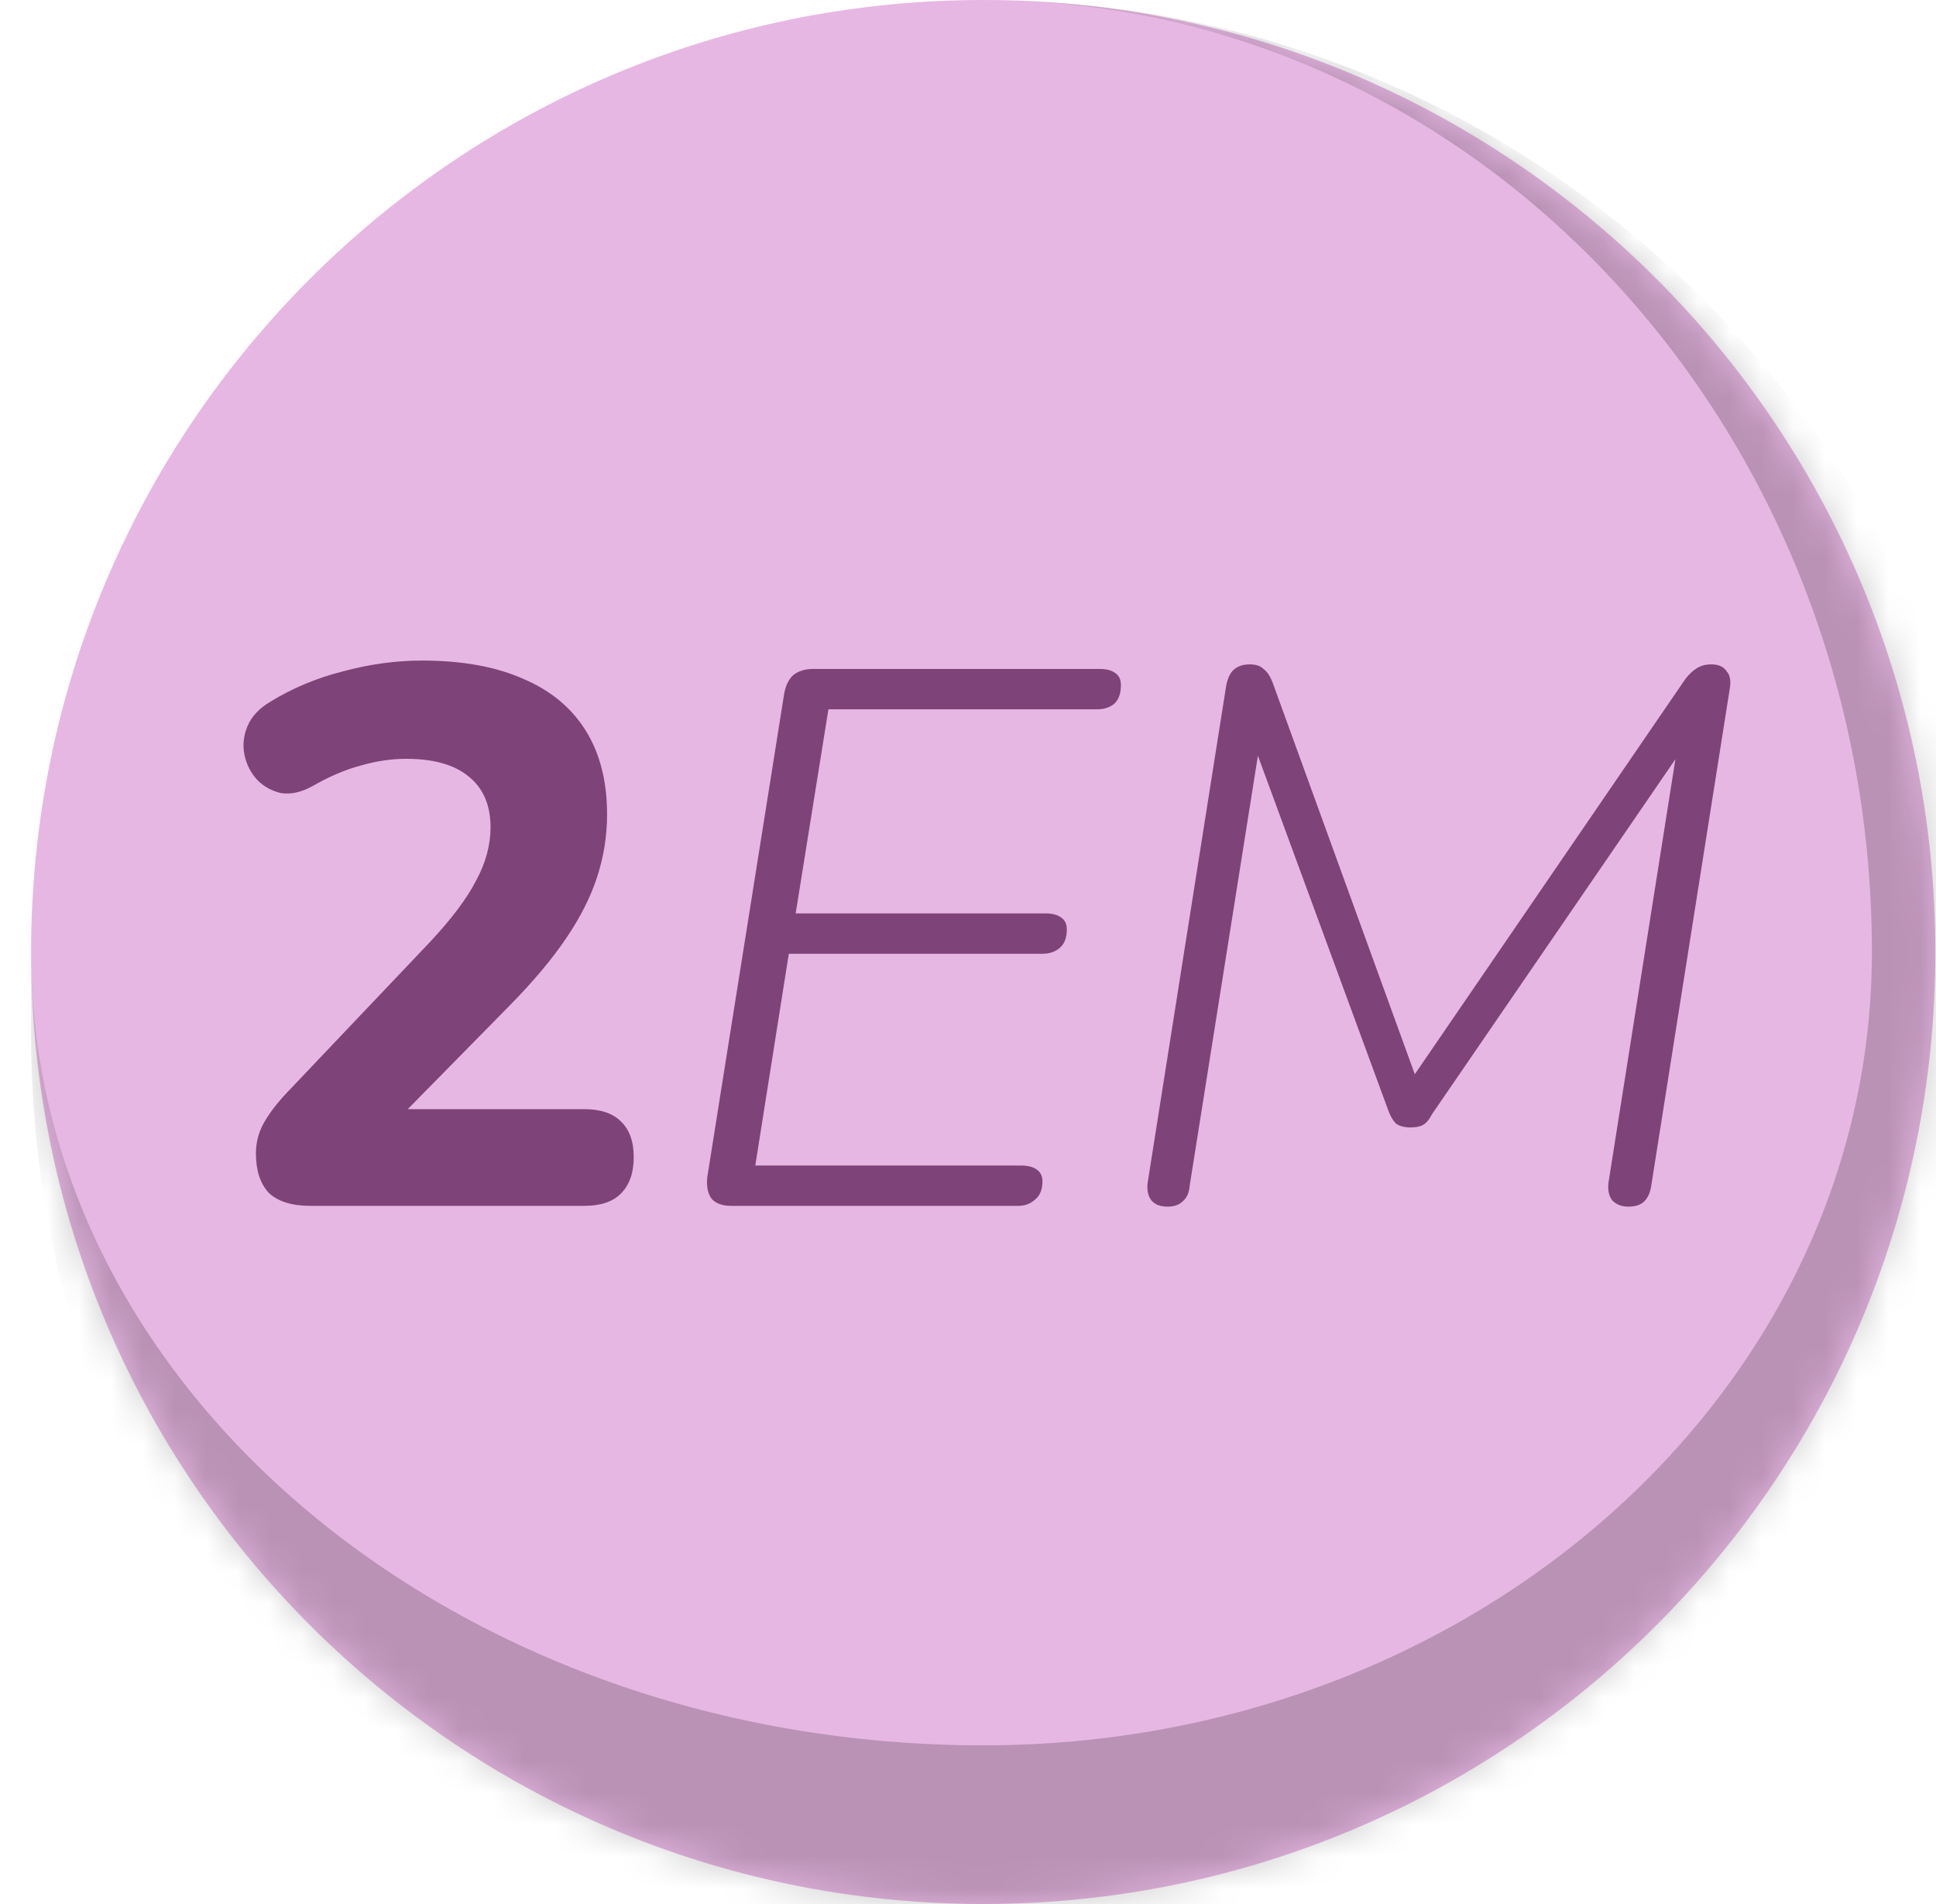
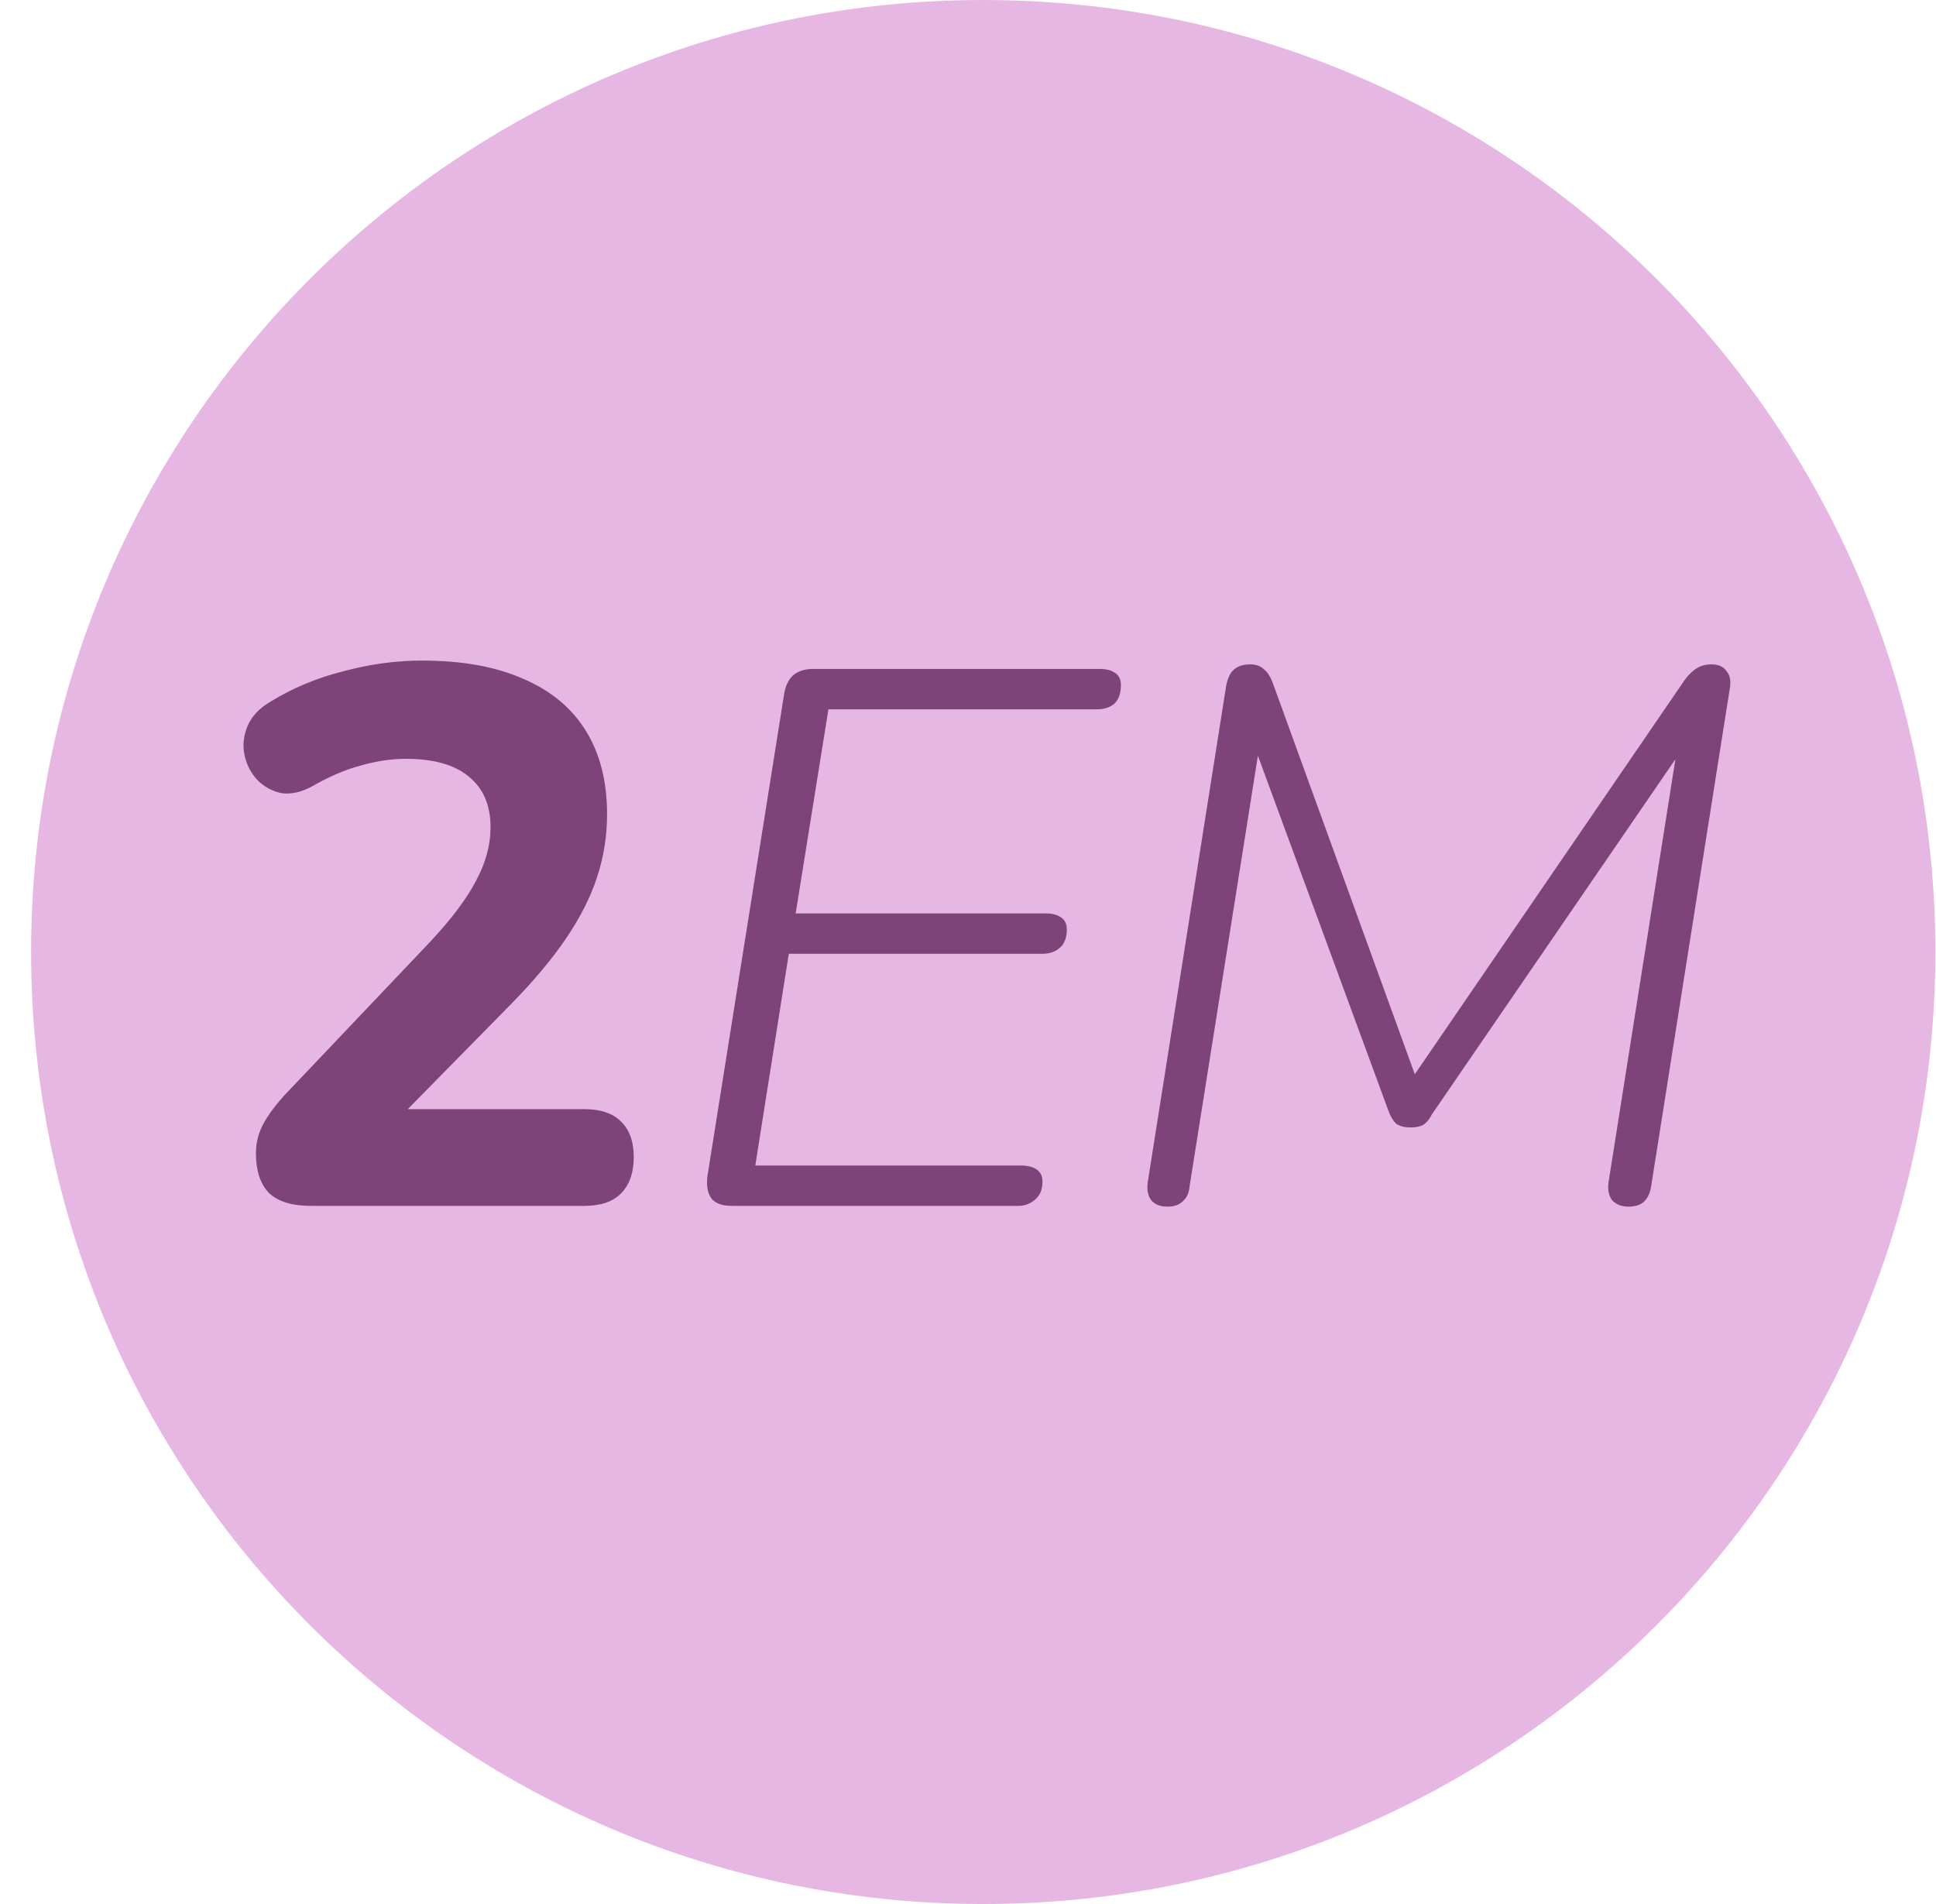
<svg xmlns="http://www.w3.org/2000/svg" width="61" height="60" viewBox="0 0 61 60" fill="none">
  <mask id="path-1-inside-1_3642_763" fill="white">
-     <path d="M0.98 30C0.98 13.431 14.411 0 30.98 0V0C47.548 0 60.98 13.431 60.98 30V30C60.98 46.569 47.548 60 30.98 60V60C14.411 60 0.98 46.569 0.98 30V30Z" />
-   </mask>
+     </mask>
  <path d="M0.98 30C0.98 13.431 14.411 0 30.98 0V0C47.548 0 60.98 13.431 60.98 30V30C60.98 46.569 47.548 60 30.98 60V60C14.411 60 0.98 46.569 0.98 30V30Z" fill="#E7B7E3" />
  <path d="M0.98 0H60.98H0.98ZM62.98 35.388C62.98 51.742 49.722 65 33.368 65H33.368C15.48 65 0.98 50.499 0.98 32.612V30C0.98 43.807 14.411 55 30.98 55C46.444 55 58.98 43.807 58.98 30L62.98 35.388ZM0.98 60V0V60ZM30.98 0C48.653 0 62.98 14.327 62.98 32V35.388C62.98 51.742 49.722 65 33.368 65L30.98 55C46.444 55 58.98 43.807 58.98 30C58.98 13.431 46.444 0 30.98 0Z" fill="black" fill-opacity="0.2" mask="url(#path-1-inside-1_3642_763)" />
  <path d="M9.792 38C9.2 38 8.76 37.864 8.472 37.592C8.2 37.304 8.064 36.888 8.064 36.344C8.064 35.992 8.152 35.664 8.328 35.36C8.504 35.056 8.744 34.744 9.048 34.424L13.56 29.672C14.232 28.952 14.712 28.312 15 27.752C15.304 27.192 15.456 26.632 15.456 26.072C15.456 25.368 15.224 24.832 14.76 24.464C14.312 24.096 13.656 23.912 12.792 23.912C12.328 23.912 11.848 23.984 11.352 24.128C10.872 24.256 10.368 24.472 9.84 24.776C9.488 24.968 9.16 25.04 8.856 24.992C8.568 24.928 8.32 24.792 8.112 24.584C7.904 24.36 7.768 24.096 7.704 23.792C7.64 23.488 7.672 23.184 7.8 22.88C7.928 22.576 8.168 22.32 8.52 22.112C9.224 21.68 9.992 21.36 10.824 21.152C11.656 20.928 12.48 20.816 13.296 20.816C14.56 20.816 15.624 21.008 16.488 21.392C17.352 21.76 18.008 22.304 18.456 23.024C18.904 23.744 19.128 24.624 19.128 25.664C19.128 26.336 19.024 26.992 18.816 27.632C18.608 28.272 18.28 28.92 17.832 29.576C17.4 30.216 16.824 30.904 16.104 31.64L11.904 35.912V34.952H18.408C18.92 34.952 19.304 35.08 19.56 35.336C19.832 35.592 19.968 35.968 19.968 36.464C19.968 36.96 19.832 37.344 19.56 37.616C19.304 37.872 18.92 38 18.408 38H9.792ZM23.054 38C22.766 38 22.558 37.928 22.43 37.784C22.302 37.624 22.254 37.392 22.286 37.088L24.71 21.848C24.758 21.592 24.854 21.4 24.998 21.272C25.158 21.144 25.366 21.08 25.622 21.08H34.646C34.854 21.08 35.014 21.12 35.126 21.2C35.254 21.28 35.318 21.408 35.318 21.584C35.318 21.856 35.246 22.056 35.102 22.184C34.958 22.296 34.782 22.352 34.574 22.352H26.102L25.07 28.784H32.942C33.15 28.784 33.31 28.824 33.422 28.904C33.55 28.984 33.614 29.112 33.614 29.288C33.614 29.544 33.542 29.736 33.398 29.864C33.254 29.992 33.07 30.056 32.846 30.056H24.854L23.798 36.728H32.15C32.374 36.728 32.542 36.768 32.654 36.848C32.782 36.928 32.846 37.056 32.846 37.232C32.846 37.488 32.766 37.68 32.606 37.808C32.462 37.936 32.286 38 32.078 38H23.054ZM36.786 38.024C36.562 38.024 36.395 37.96 36.282 37.832C36.17 37.688 36.13 37.496 36.163 37.256L38.635 21.608C38.682 21.368 38.763 21.2 38.874 21.104C39.002 20.992 39.17 20.936 39.379 20.936C39.571 20.936 39.715 20.984 39.81 21.08C39.922 21.16 40.019 21.304 40.099 21.512L44.803 34.472H44.154L53.106 21.392C53.234 21.232 53.355 21.12 53.467 21.056C53.594 20.976 53.746 20.936 53.922 20.936C54.147 20.936 54.306 21.008 54.403 21.152C54.514 21.28 54.547 21.472 54.498 21.728L52.026 37.376C51.995 37.584 51.922 37.744 51.81 37.856C51.699 37.968 51.531 38.024 51.306 38.024C51.099 38.024 50.931 37.96 50.803 37.832C50.691 37.688 50.651 37.496 50.682 37.256L52.962 22.832H53.538L45.114 35.12C45.035 35.28 44.938 35.392 44.827 35.456C44.73 35.504 44.602 35.528 44.443 35.528C44.251 35.528 44.099 35.488 43.986 35.408C43.891 35.312 43.81 35.176 43.746 35L39.282 22.856H39.786L37.483 37.376C37.467 37.584 37.395 37.744 37.267 37.856C37.154 37.968 36.995 38.024 36.786 38.024Z" fill="#7E4379" />
</svg>